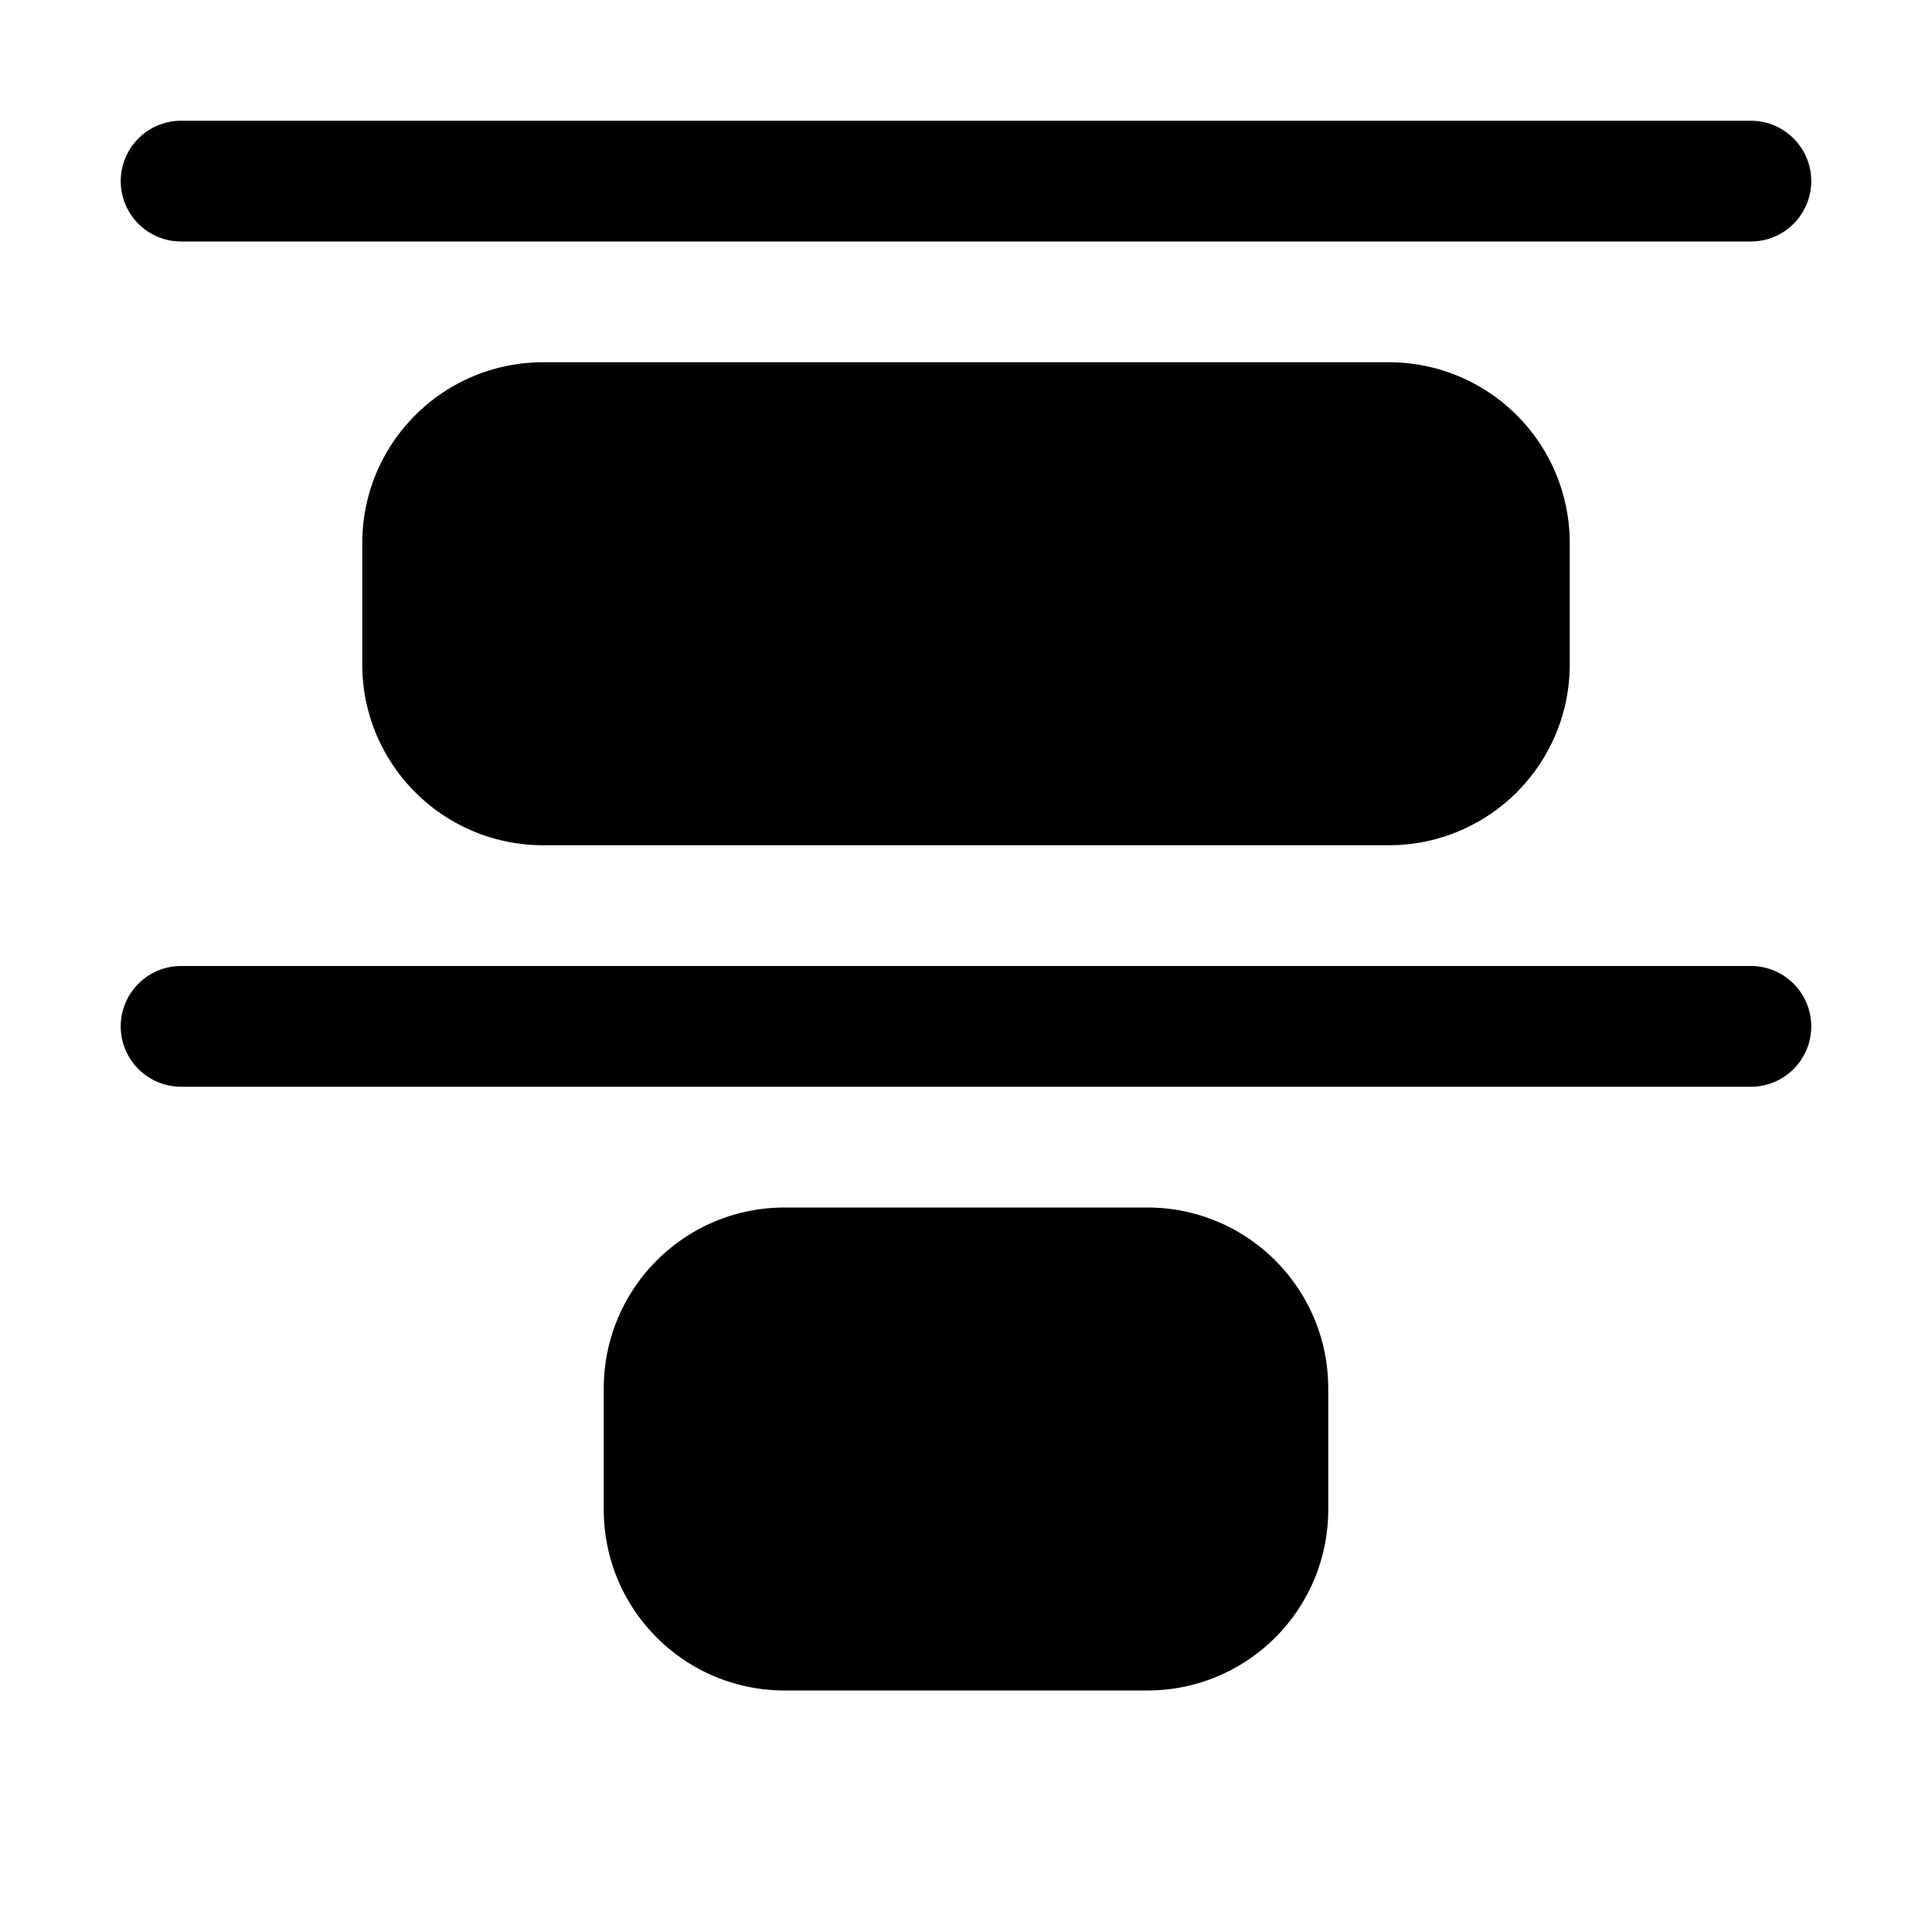
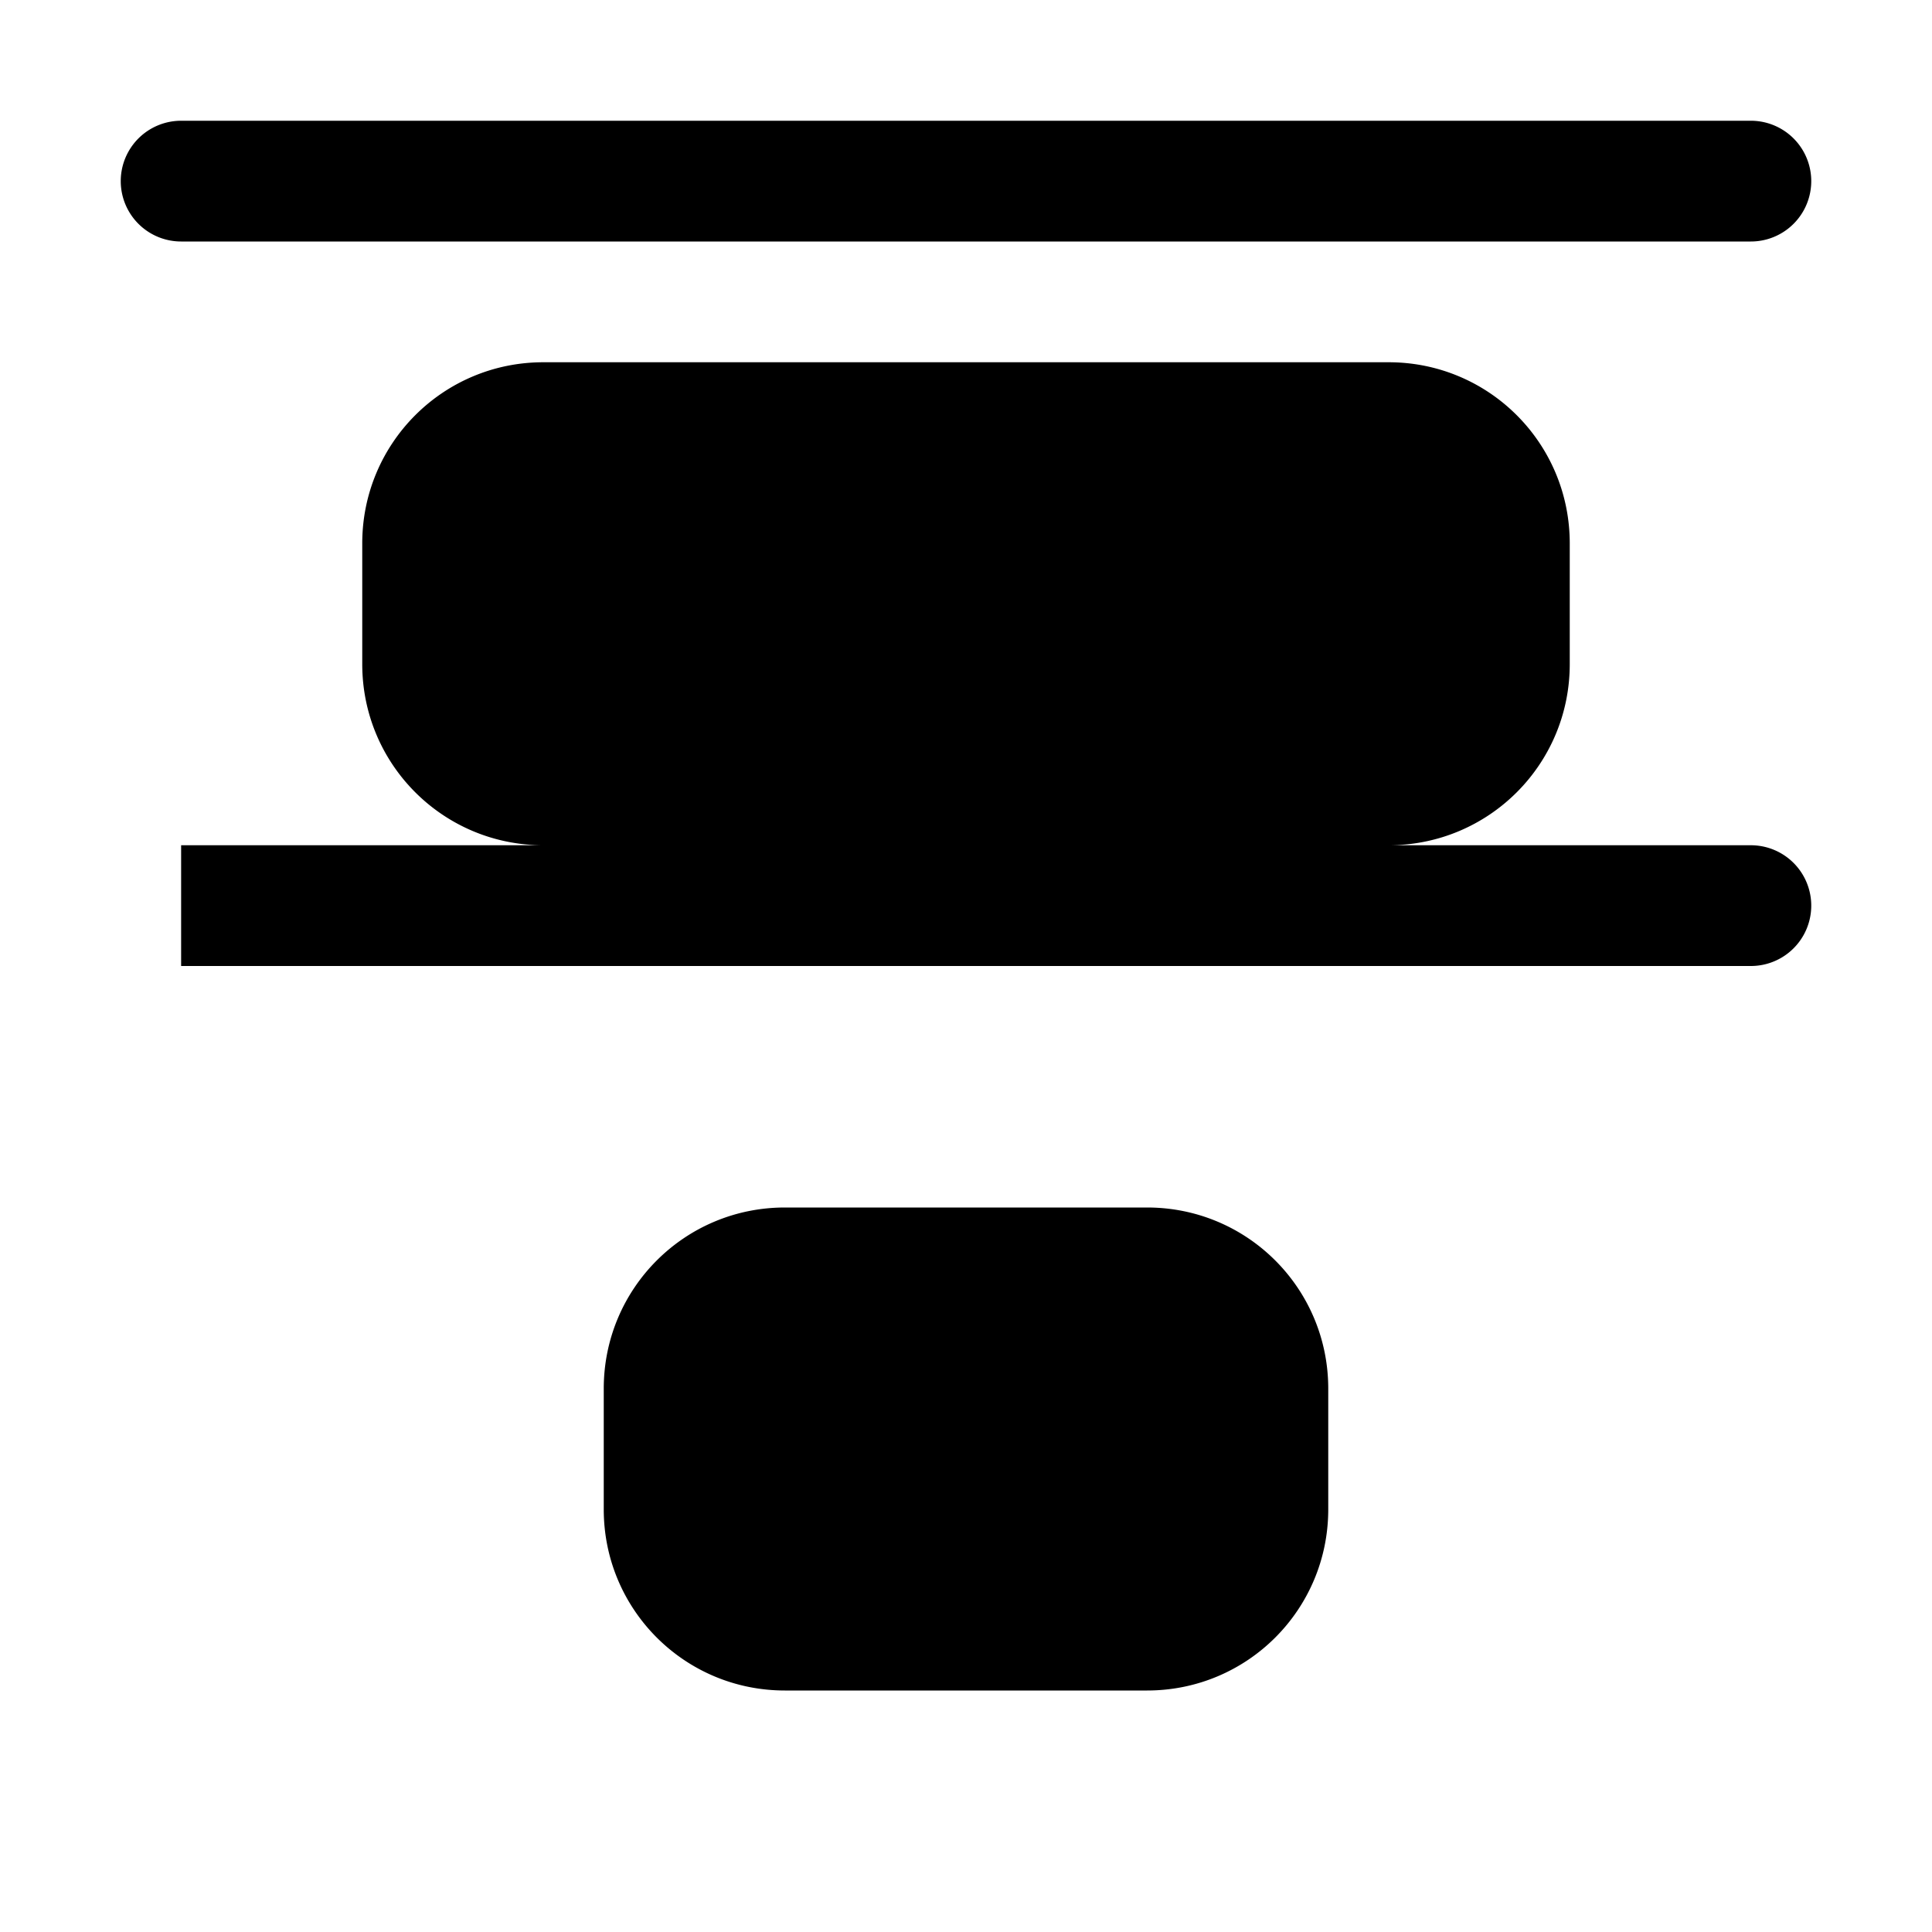
<svg fill="currentColor" viewBox="0 0 16 16">
-   <path d="M1.5 1a.5.5 0 0 0 0 1h13a.5.5 0 0 0 0-1h-13Zm0 7a.5.5 0 0 0 0 1h13a.5.5 0 0 0 0-1h-13Zm8 6c.83 0 1.5-.67 1.5-1.5v-1c0-.83-.67-1.5-1.5-1.5h-3c-.83 0-1.5.67-1.5 1.5v1c0 .83.67 1.5 1.5 1.5h3Zm2-7c.83 0 1.5-.67 1.5-1.5v-1c0-.83-.67-1.5-1.5-1.5h-7C3.67 3 3 3.67 3 4.5v1C3 6.33 3.67 7 4.5 7h7Z" />
+   <path d="M1.5 1a.5.5 0 0 0 0 1h13a.5.5 0 0 0 0-1h-13Zm0 7h13a.5.5 0 0 0 0-1h-13Zm8 6c.83 0 1.5-.67 1.5-1.5v-1c0-.83-.67-1.5-1.5-1.5h-3c-.83 0-1.5.67-1.5 1.5v1c0 .83.67 1.5 1.5 1.5h3Zm2-7c.83 0 1.5-.67 1.5-1.5v-1c0-.83-.67-1.5-1.5-1.5h-7C3.67 3 3 3.67 3 4.5v1C3 6.33 3.67 7 4.5 7h7Z" />
</svg>